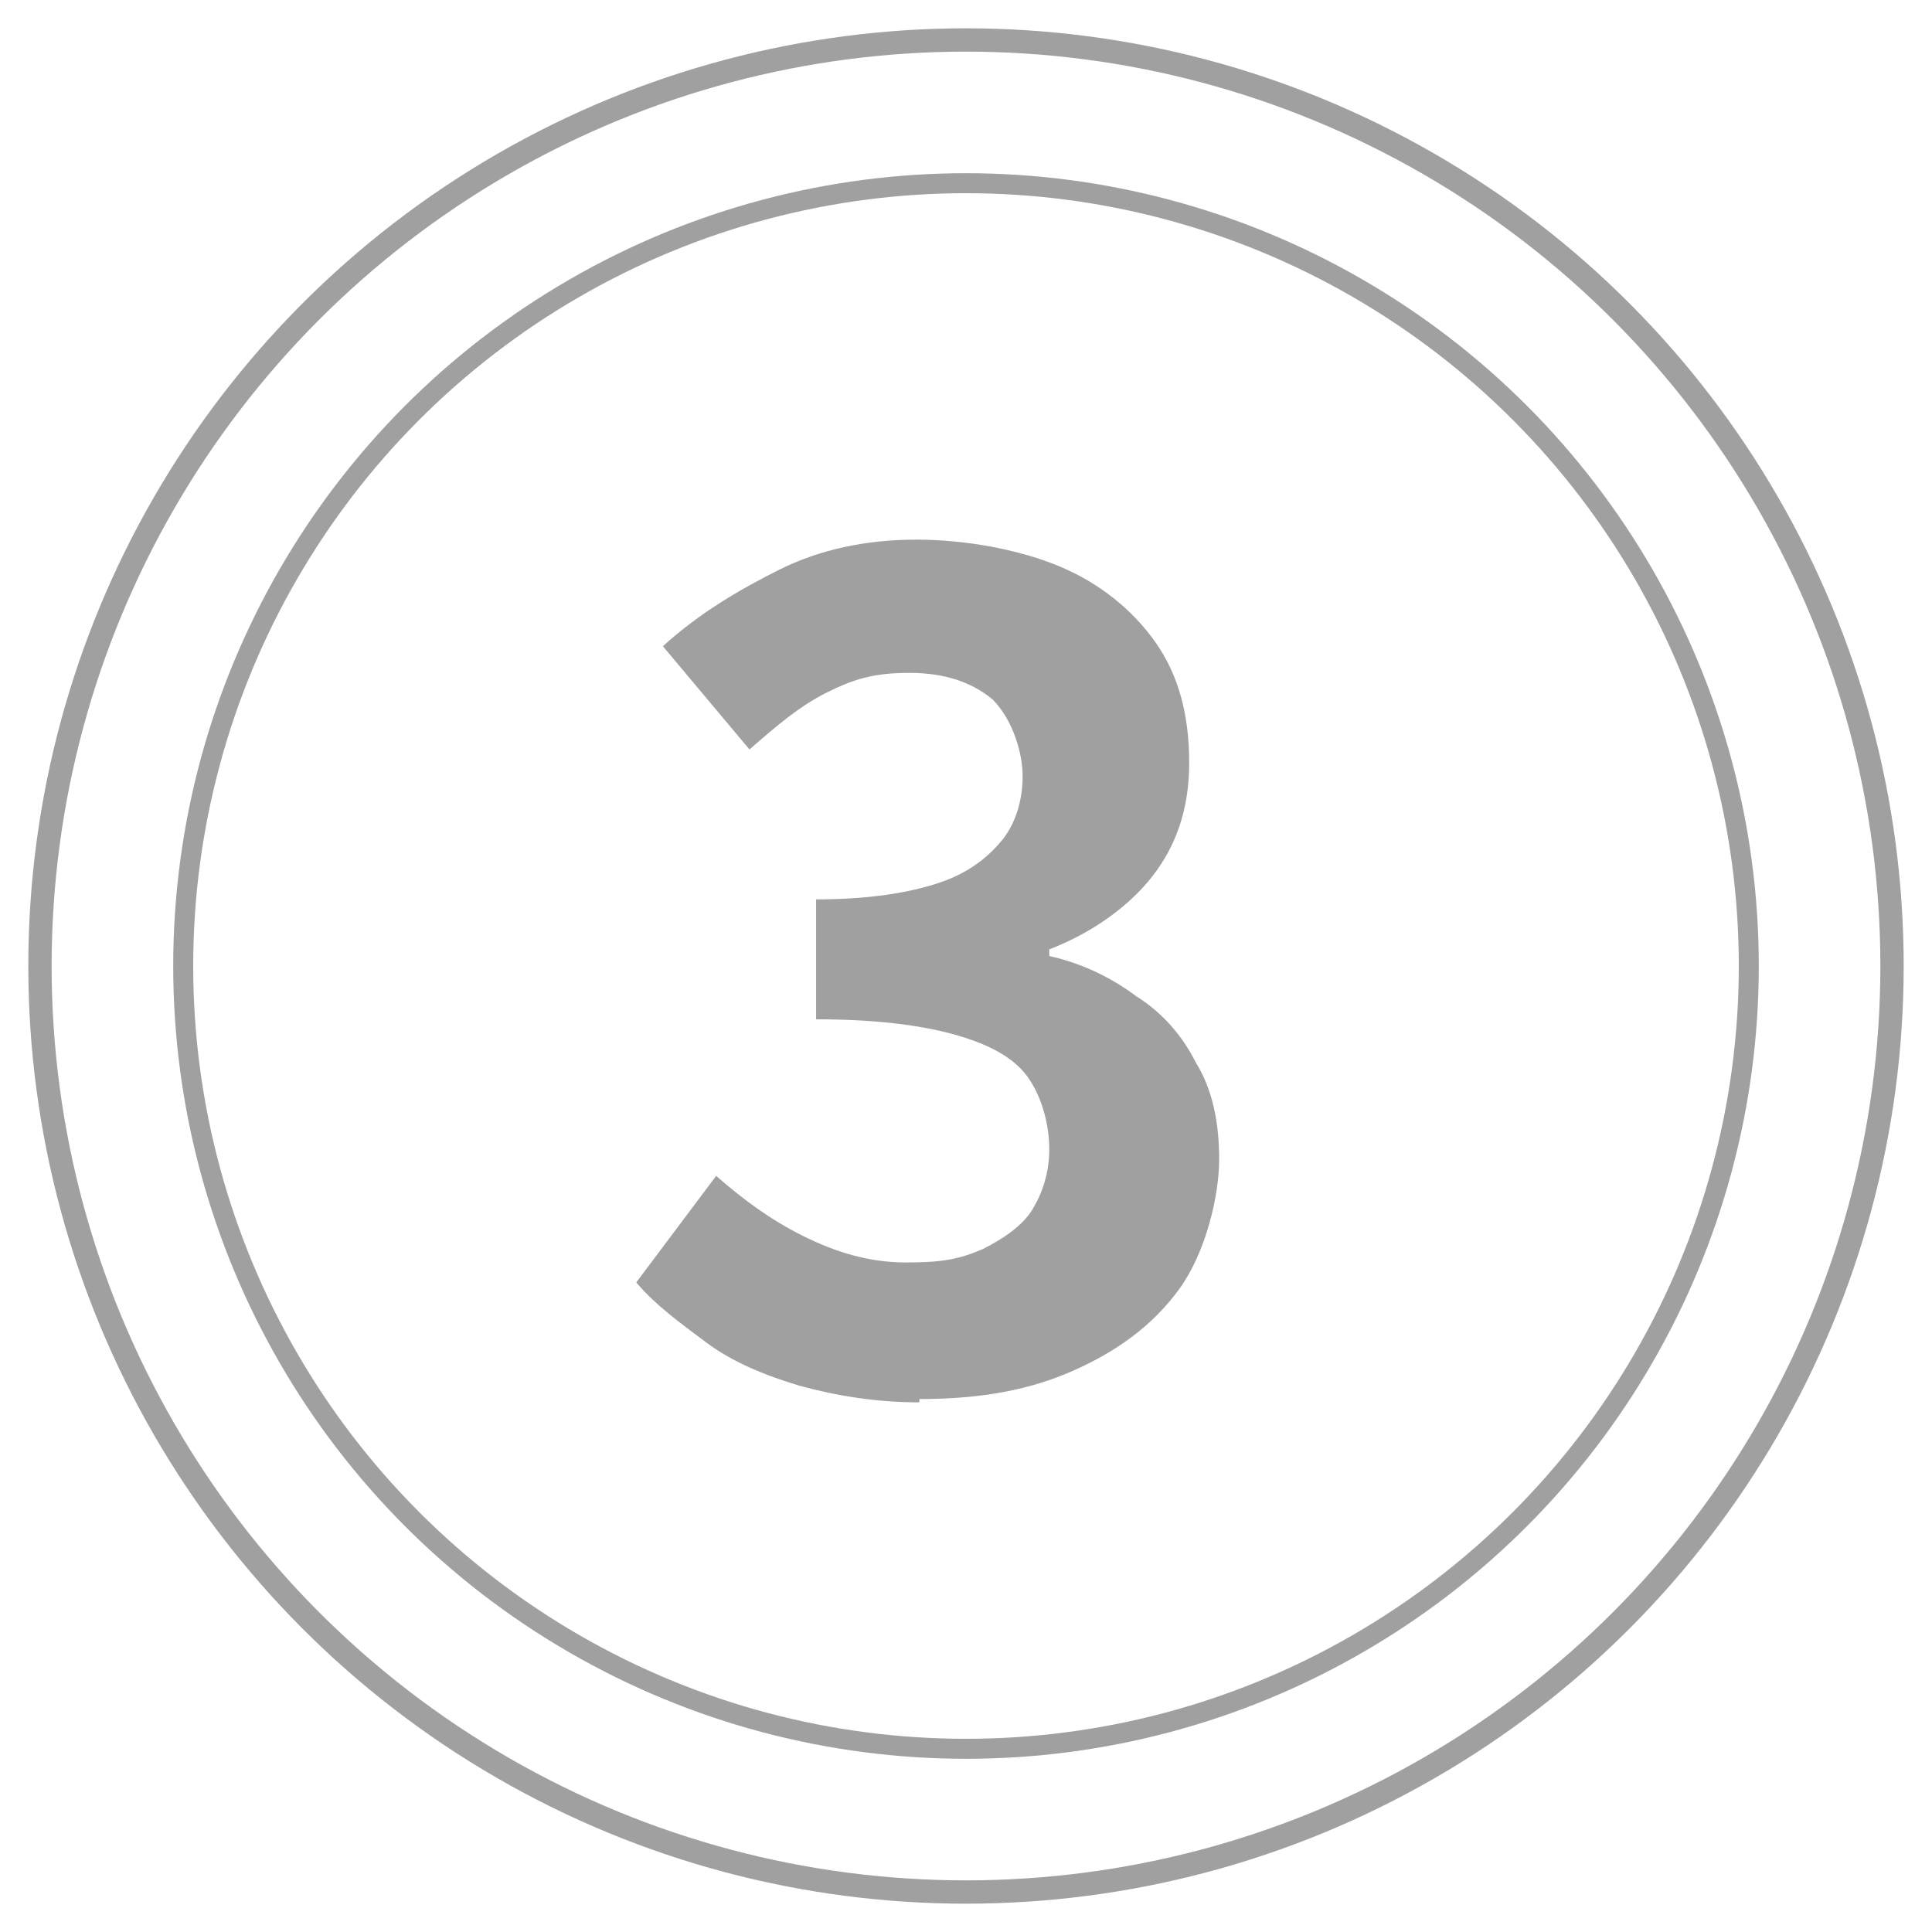
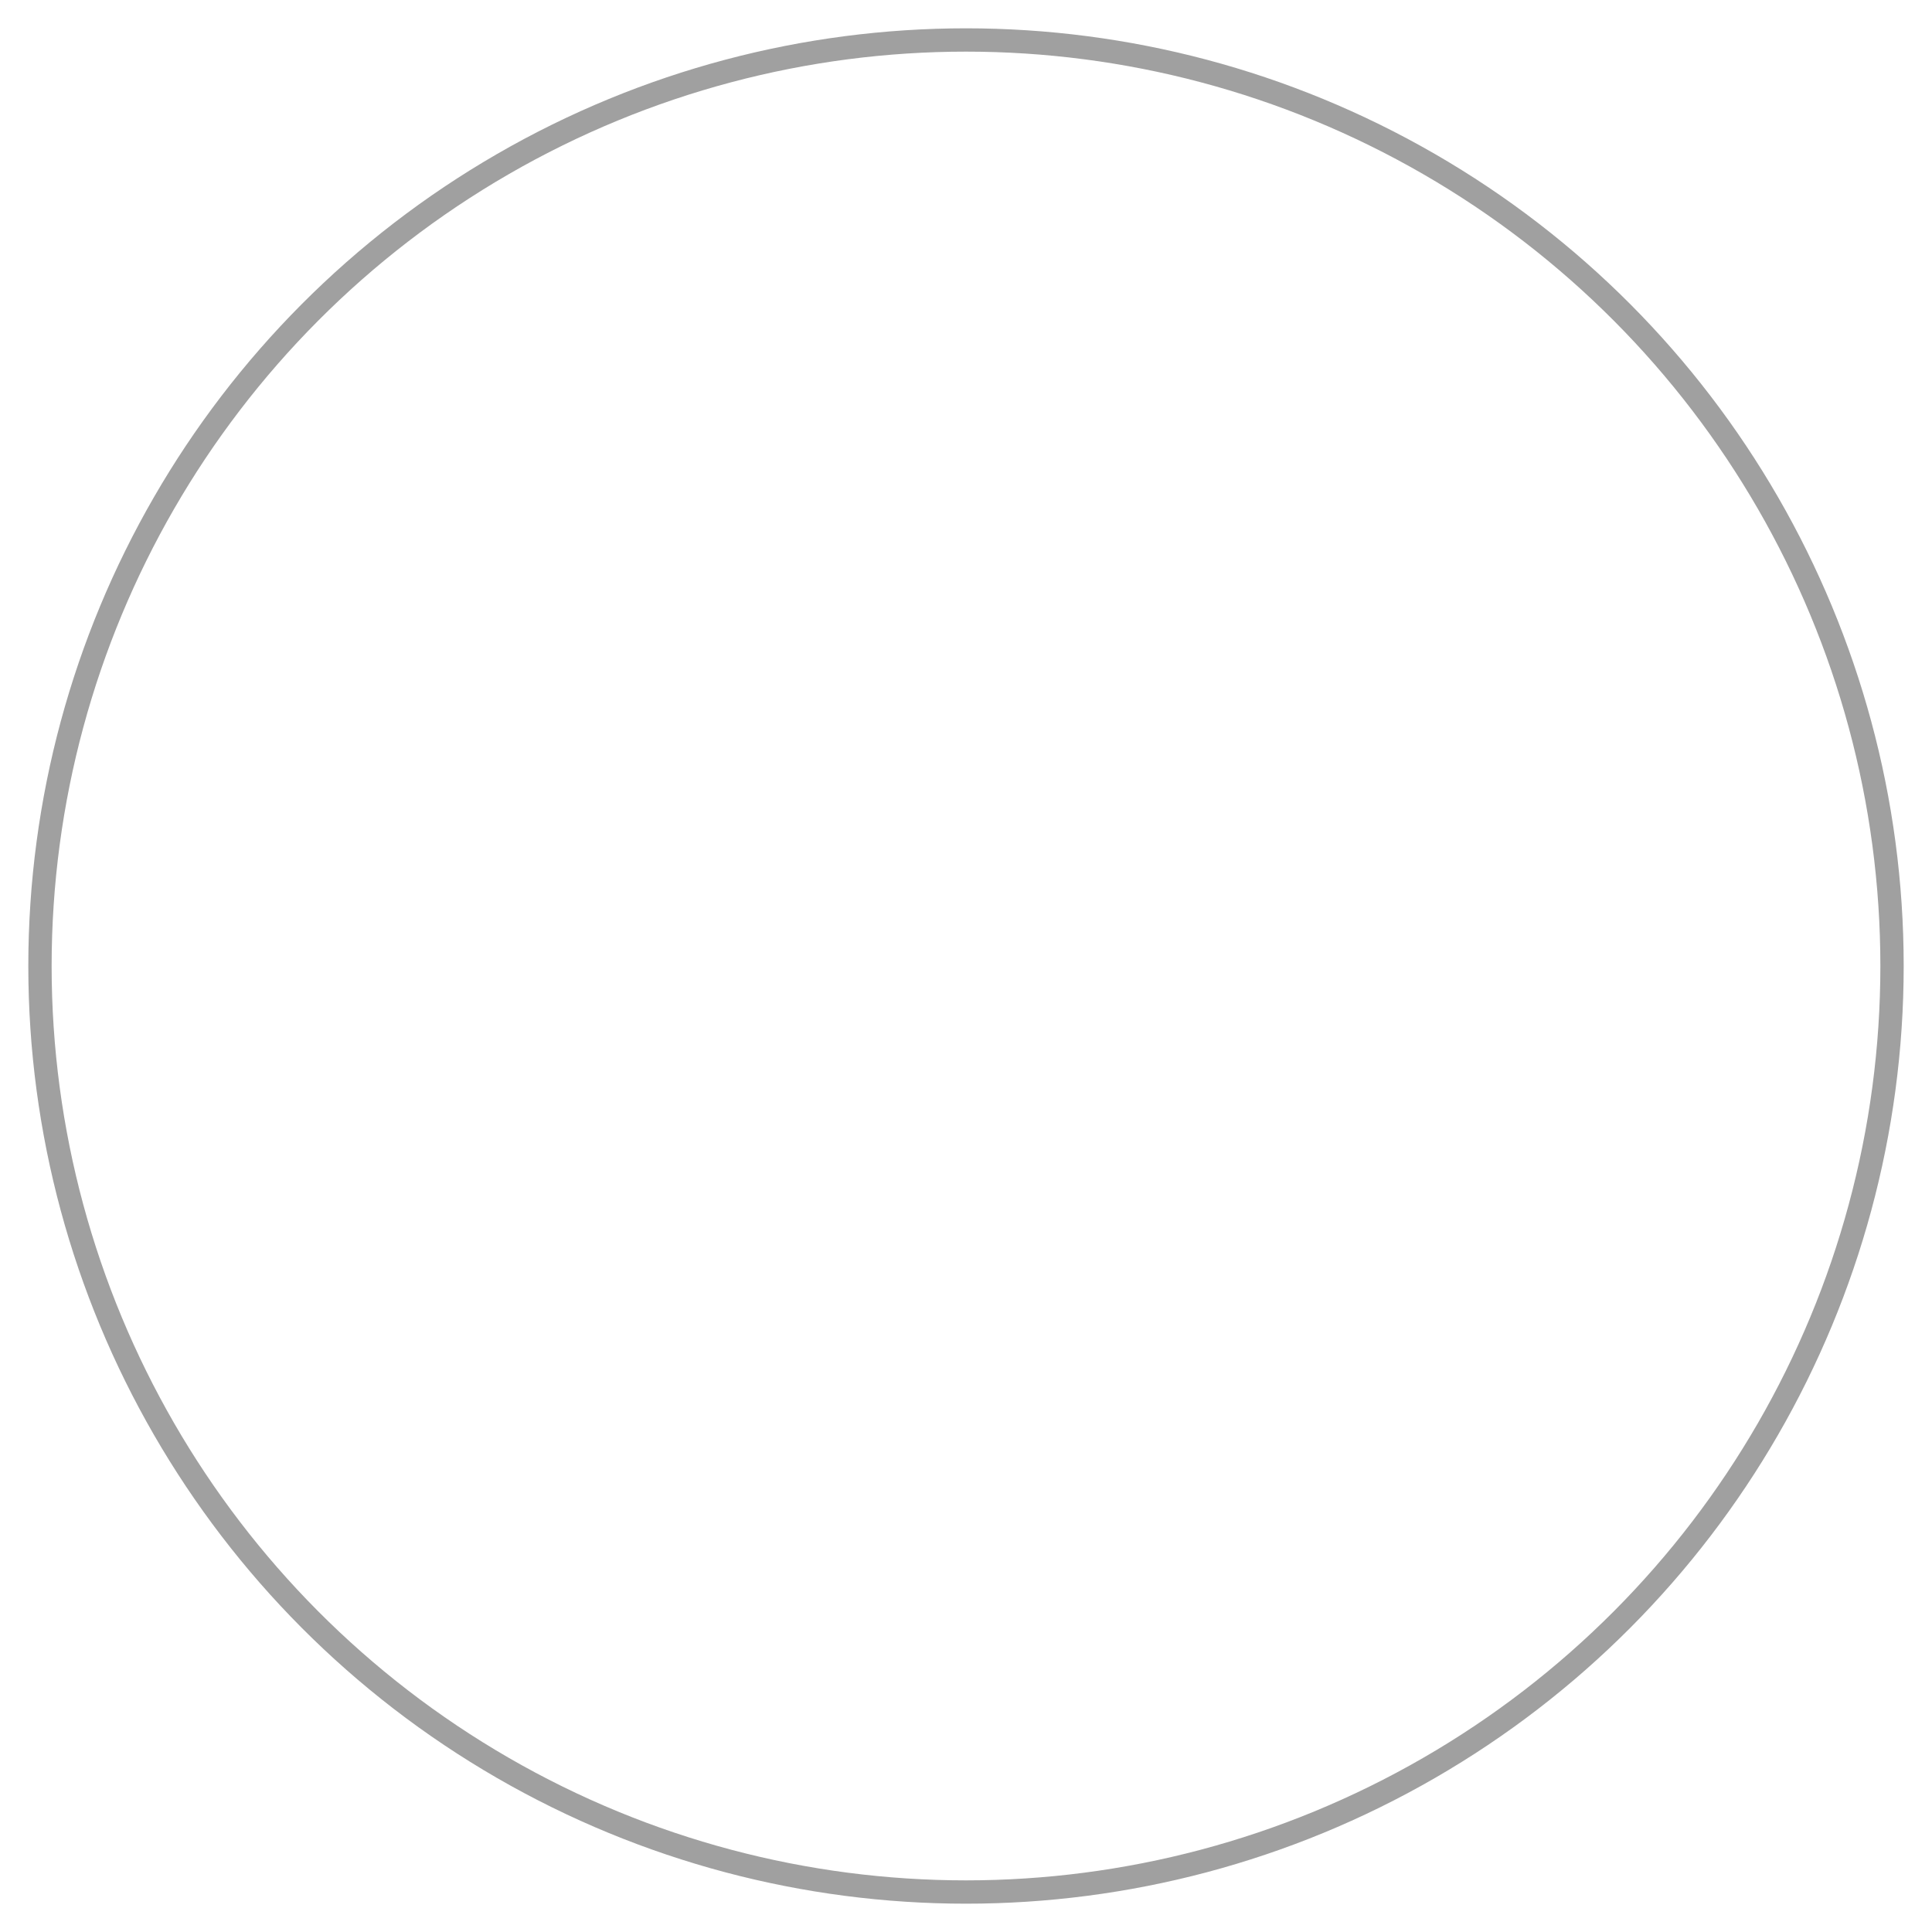
<svg xmlns="http://www.w3.org/2000/svg" id="_レイヤー_2" version="1.1" viewBox="0 0 58 58">
  <defs>
    <style>
      .st0 {
        stroke-width: .7px;
      }

      .st0, .st1 {
        fill: none;
        stroke: #a0a0a0;
        stroke-miterlimit: 10;
      }

      .st2 {
        fill: #a0a0a0;
      }

      .st1 {
        stroke-width: .6px;
      }
    </style>
  </defs>
  <g id="_レイヤー_3">
-     <path class="st2" d="M27.6,42.1c-1.3,0-2.5-.2-3.6-.5-1-.3-2-.7-2.8-1.3s-1.5-1.1-2.1-1.8l2.4-3.2c.8.7,1.6,1.3,2.6,1.8s2,.8,3.1.8,1.6-.1,2.3-.4c.6-.3,1.2-.7,1.5-1.2s.5-1.1.5-1.8-.2-1.5-.6-2.1c-.4-.6-1.1-1-2.1-1.3s-2.4-.5-4.3-.5v-3.6c1.6,0,2.8-.2,3.7-.5s1.5-.8,1.9-1.3c.4-.5.6-1.2.6-1.9s-.3-1.7-.9-2.3c-.6-.5-1.4-.8-2.5-.8s-1.7.2-2.5.6-1.5,1-2.3,1.7l-2.6-3.1c1.1-1,2.3-1.7,3.5-2.3s2.6-.9,4.1-.9,3.1.3,4.3.8c1.2.5,2.2,1.3,2.9,2.3s1,2.2,1,3.6-.4,2.5-1.1,3.4c-.7.9-1.8,1.7-3.1,2.2v.2c.9.2,1.8.6,2.6,1.2.8.5,1.4,1.2,1.8,2,.5.8.7,1.8.7,2.9s-.4,2.8-1.2,3.9-1.9,1.9-3.3,2.5c-1.4.6-2.9.8-4.5.8h0Z" />
    <circle class="st0" cx="29" cy="29" r="27.8" />
-     <circle class="st1" cx="29" cy="29" r="23.5" />
  </g>
</svg>